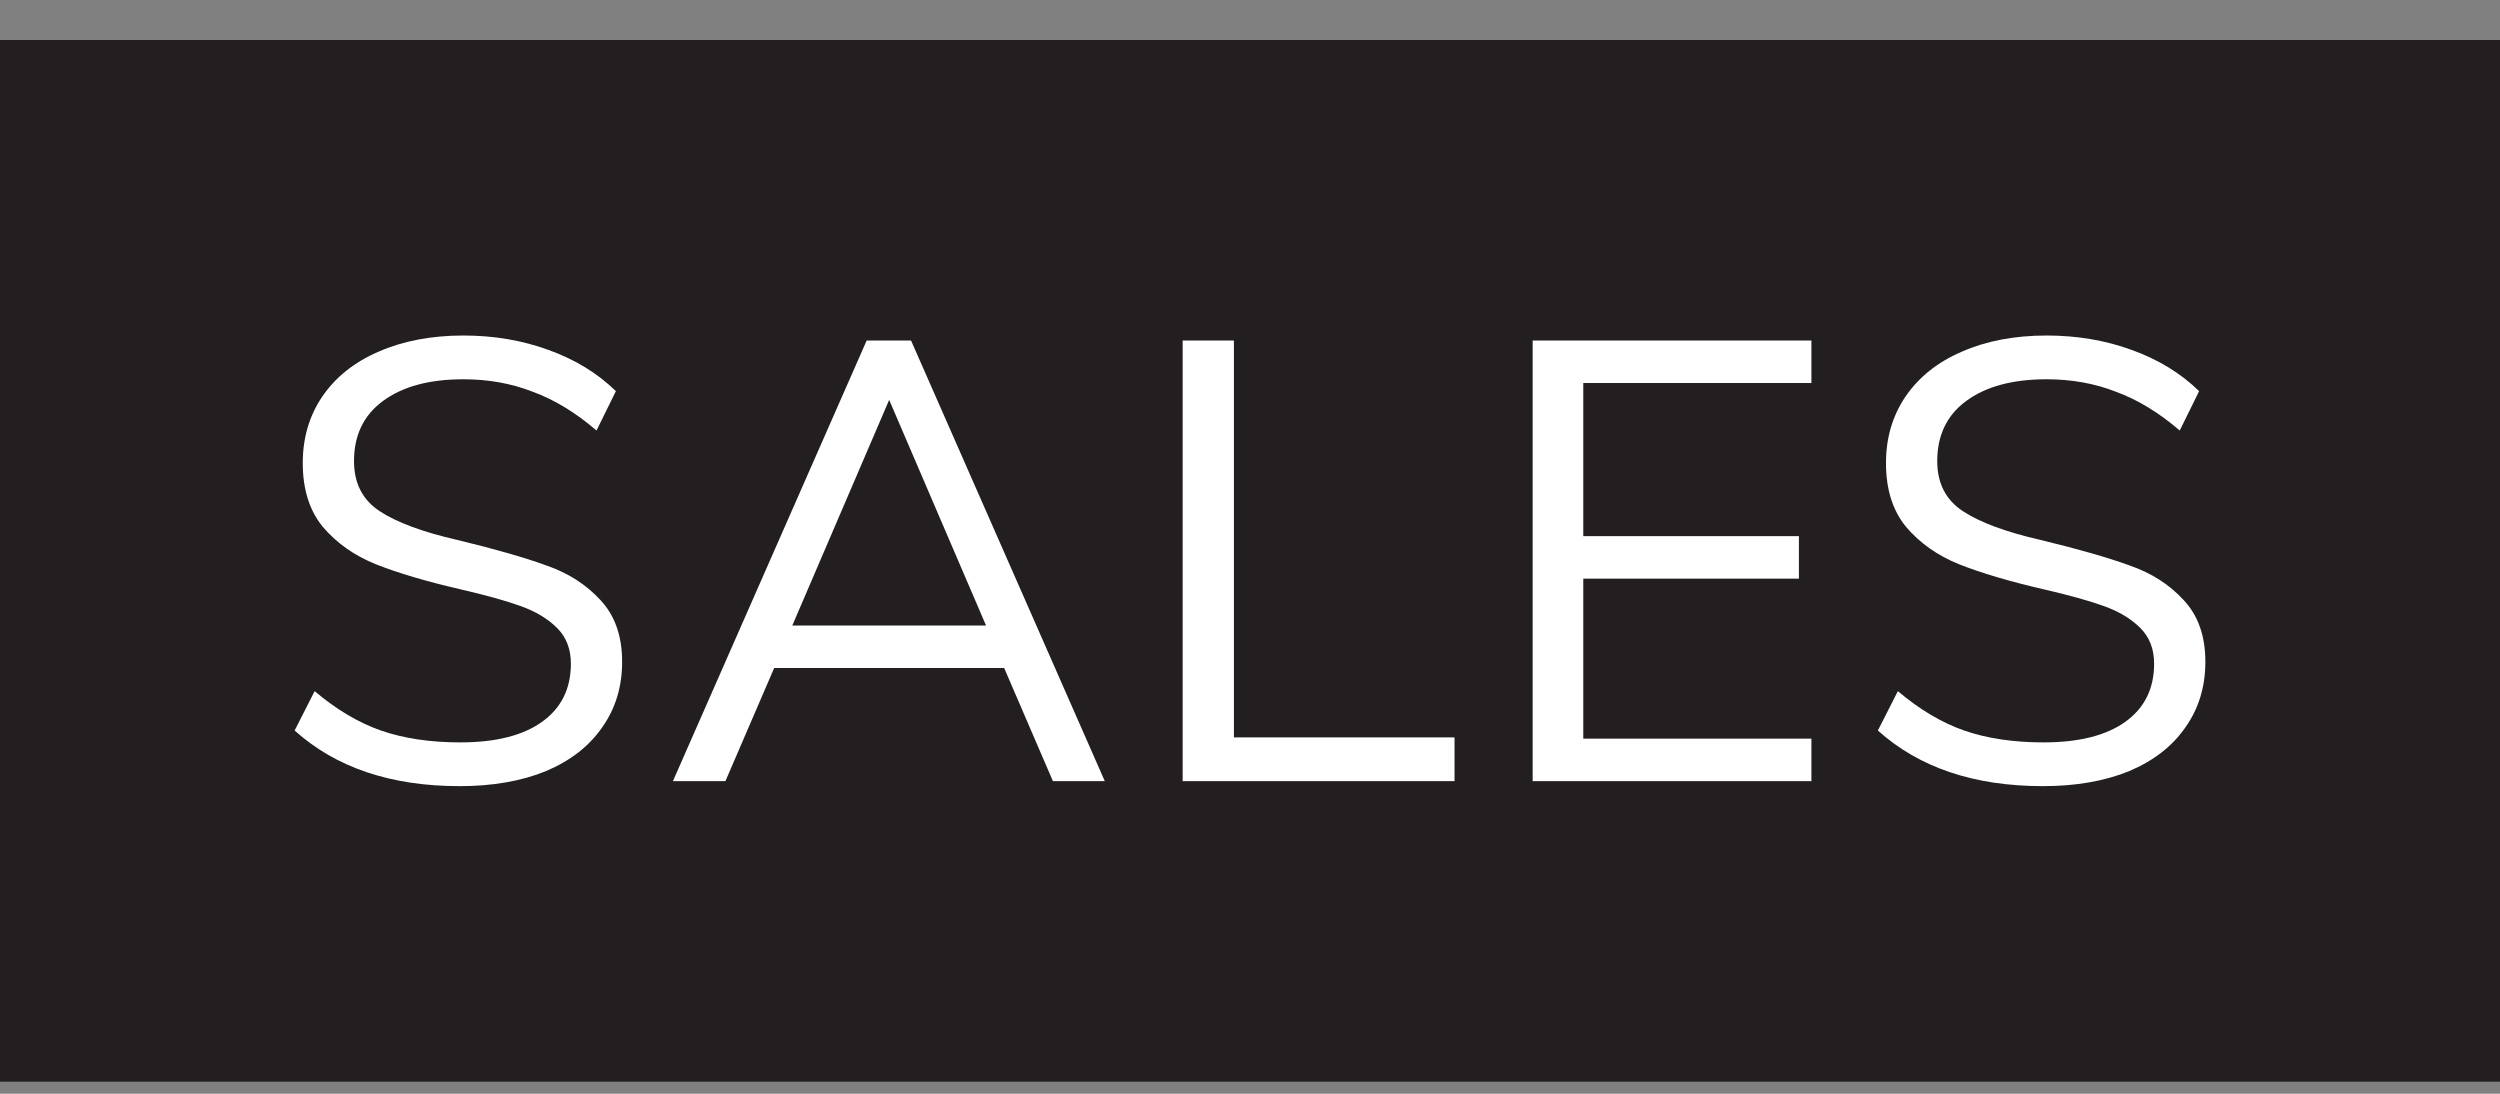
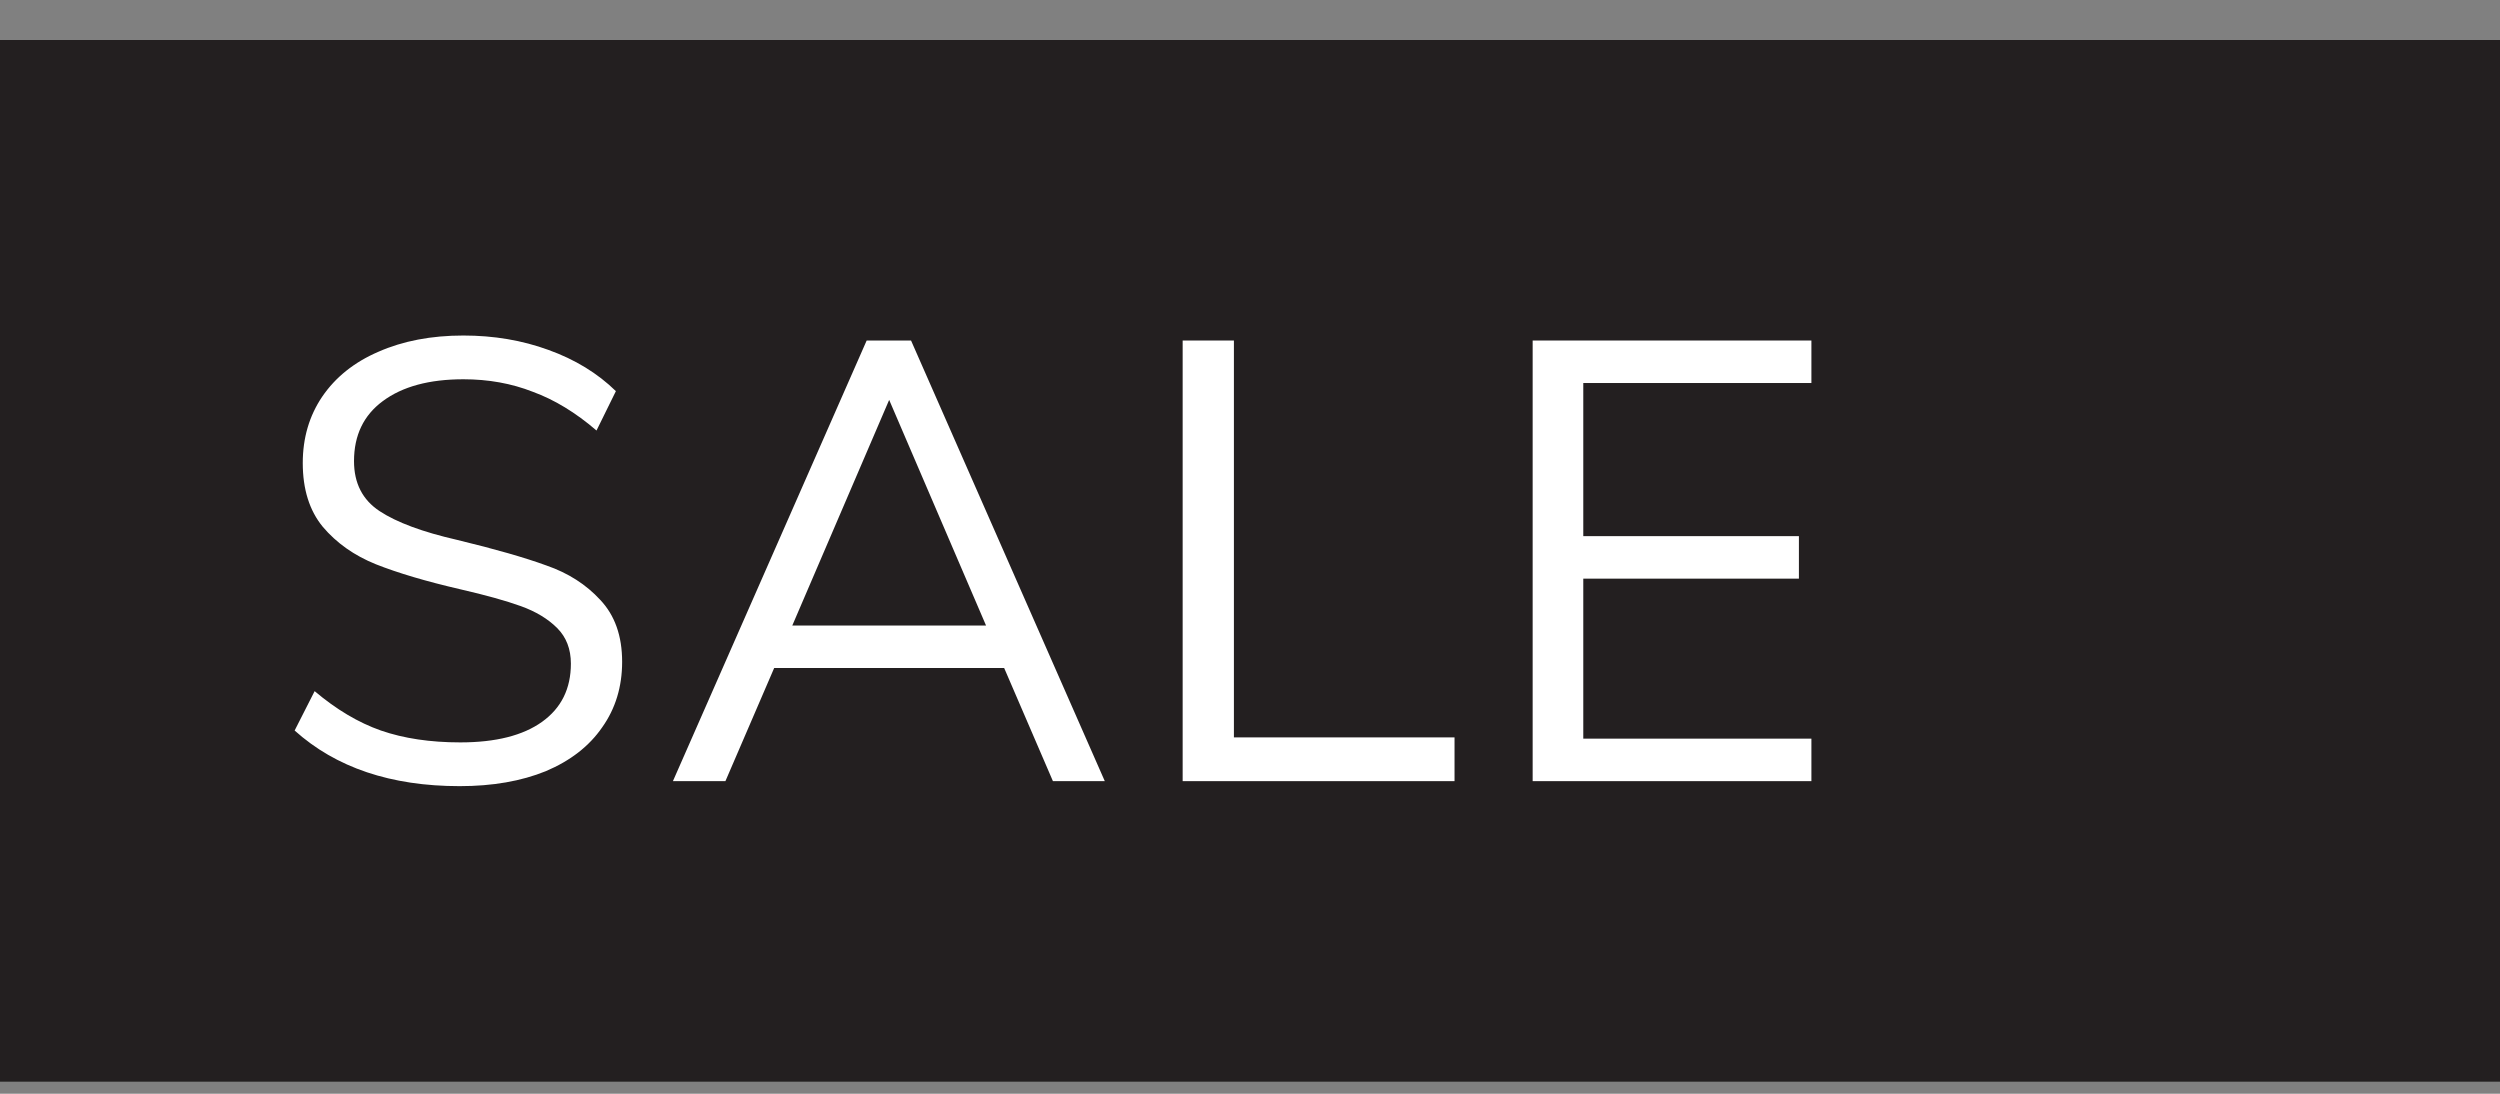
<svg xmlns="http://www.w3.org/2000/svg" width="48" height="21" viewBox="0 0 48 21" fill="none">
  <rect x="0" y="0" width="48" height="21" fill="#808080" stroke="none" />
  <rect width="48" height="20" transform="translate(0 0.768)" fill="#231F20" />
  <path d="M8.825 15.094C7.505 15.094 6.449 14.738 5.657 14.026L6.041 13.27C6.457 13.622 6.881 13.874 7.313 14.026C7.753 14.178 8.261 14.254 8.837 14.254C9.517 14.254 10.041 14.122 10.409 13.858C10.777 13.594 10.961 13.222 10.961 12.742C10.961 12.462 10.873 12.234 10.697 12.058C10.521 11.882 10.289 11.742 10.001 11.638C9.713 11.534 9.325 11.426 8.837 11.314C8.181 11.162 7.641 11.002 7.217 10.834C6.801 10.666 6.461 10.426 6.197 10.114C5.941 9.802 5.813 9.394 5.813 8.89C5.813 8.41 5.937 7.986 6.185 7.618C6.441 7.242 6.801 6.954 7.265 6.754C7.737 6.546 8.281 6.442 8.897 6.442C9.481 6.442 10.025 6.534 10.529 6.718C11.041 6.902 11.473 7.166 11.825 7.51L11.453 8.266C11.053 7.922 10.645 7.674 10.229 7.522C9.821 7.362 9.377 7.282 8.897 7.282C8.241 7.282 7.725 7.422 7.349 7.702C6.981 7.974 6.797 8.358 6.797 8.854C6.797 9.278 6.961 9.598 7.289 9.814C7.617 10.03 8.113 10.214 8.777 10.366C9.505 10.542 10.077 10.706 10.493 10.858C10.909 11.002 11.253 11.222 11.525 11.518C11.805 11.814 11.945 12.21 11.945 12.706C11.945 13.186 11.817 13.606 11.561 13.966C11.313 14.326 10.953 14.606 10.481 14.806C10.009 14.998 9.457 15.094 8.825 15.094Z" fill="white" />
  <path d="M20.216 14.998L19.28 12.826H14.864L13.928 14.998H12.92L16.64 6.538H17.492L21.212 14.998H20.216ZM15.212 12.01H18.932L17.072 7.678L15.212 12.01Z" fill="white" />
  <path d="M22.707 14.998V6.538H23.691V14.158H27.927V14.998H22.707Z" fill="white" />
  <path d="M29.427 14.998V6.538H34.779V7.354H30.399V10.294H34.539V11.11H30.399V14.182H34.779V14.998H29.427Z" fill="white" />
-   <path d="M39.223 15.094C37.903 15.094 36.847 14.738 36.055 14.026L36.439 13.27C36.855 13.622 37.279 13.874 37.711 14.026C38.151 14.178 38.659 14.254 39.235 14.254C39.915 14.254 40.439 14.122 40.807 13.858C41.175 13.594 41.359 13.222 41.359 12.742C41.359 12.462 41.271 12.234 41.095 12.058C40.919 11.882 40.687 11.742 40.399 11.638C40.111 11.534 39.723 11.426 39.235 11.314C38.579 11.162 38.039 11.002 37.615 10.834C37.199 10.666 36.859 10.426 36.595 10.114C36.339 9.802 36.211 9.394 36.211 8.89C36.211 8.41 36.335 7.986 36.583 7.618C36.839 7.242 37.199 6.954 37.663 6.754C38.135 6.546 38.679 6.442 39.295 6.442C39.879 6.442 40.423 6.534 40.927 6.718C41.439 6.902 41.871 7.166 42.223 7.51L41.851 8.266C41.451 7.922 41.043 7.674 40.627 7.522C40.219 7.362 39.775 7.282 39.295 7.282C38.639 7.282 38.123 7.422 37.747 7.702C37.379 7.974 37.195 8.358 37.195 8.854C37.195 9.278 37.359 9.598 37.687 9.814C38.015 10.03 38.511 10.214 39.175 10.366C39.903 10.542 40.475 10.706 40.891 10.858C41.307 11.002 41.651 11.222 41.923 11.518C42.203 11.814 42.343 12.21 42.343 12.706C42.343 13.186 42.215 13.606 41.959 13.966C41.711 14.326 41.351 14.606 40.879 14.806C40.407 14.998 39.855 15.094 39.223 15.094Z" fill="white" />
</svg>